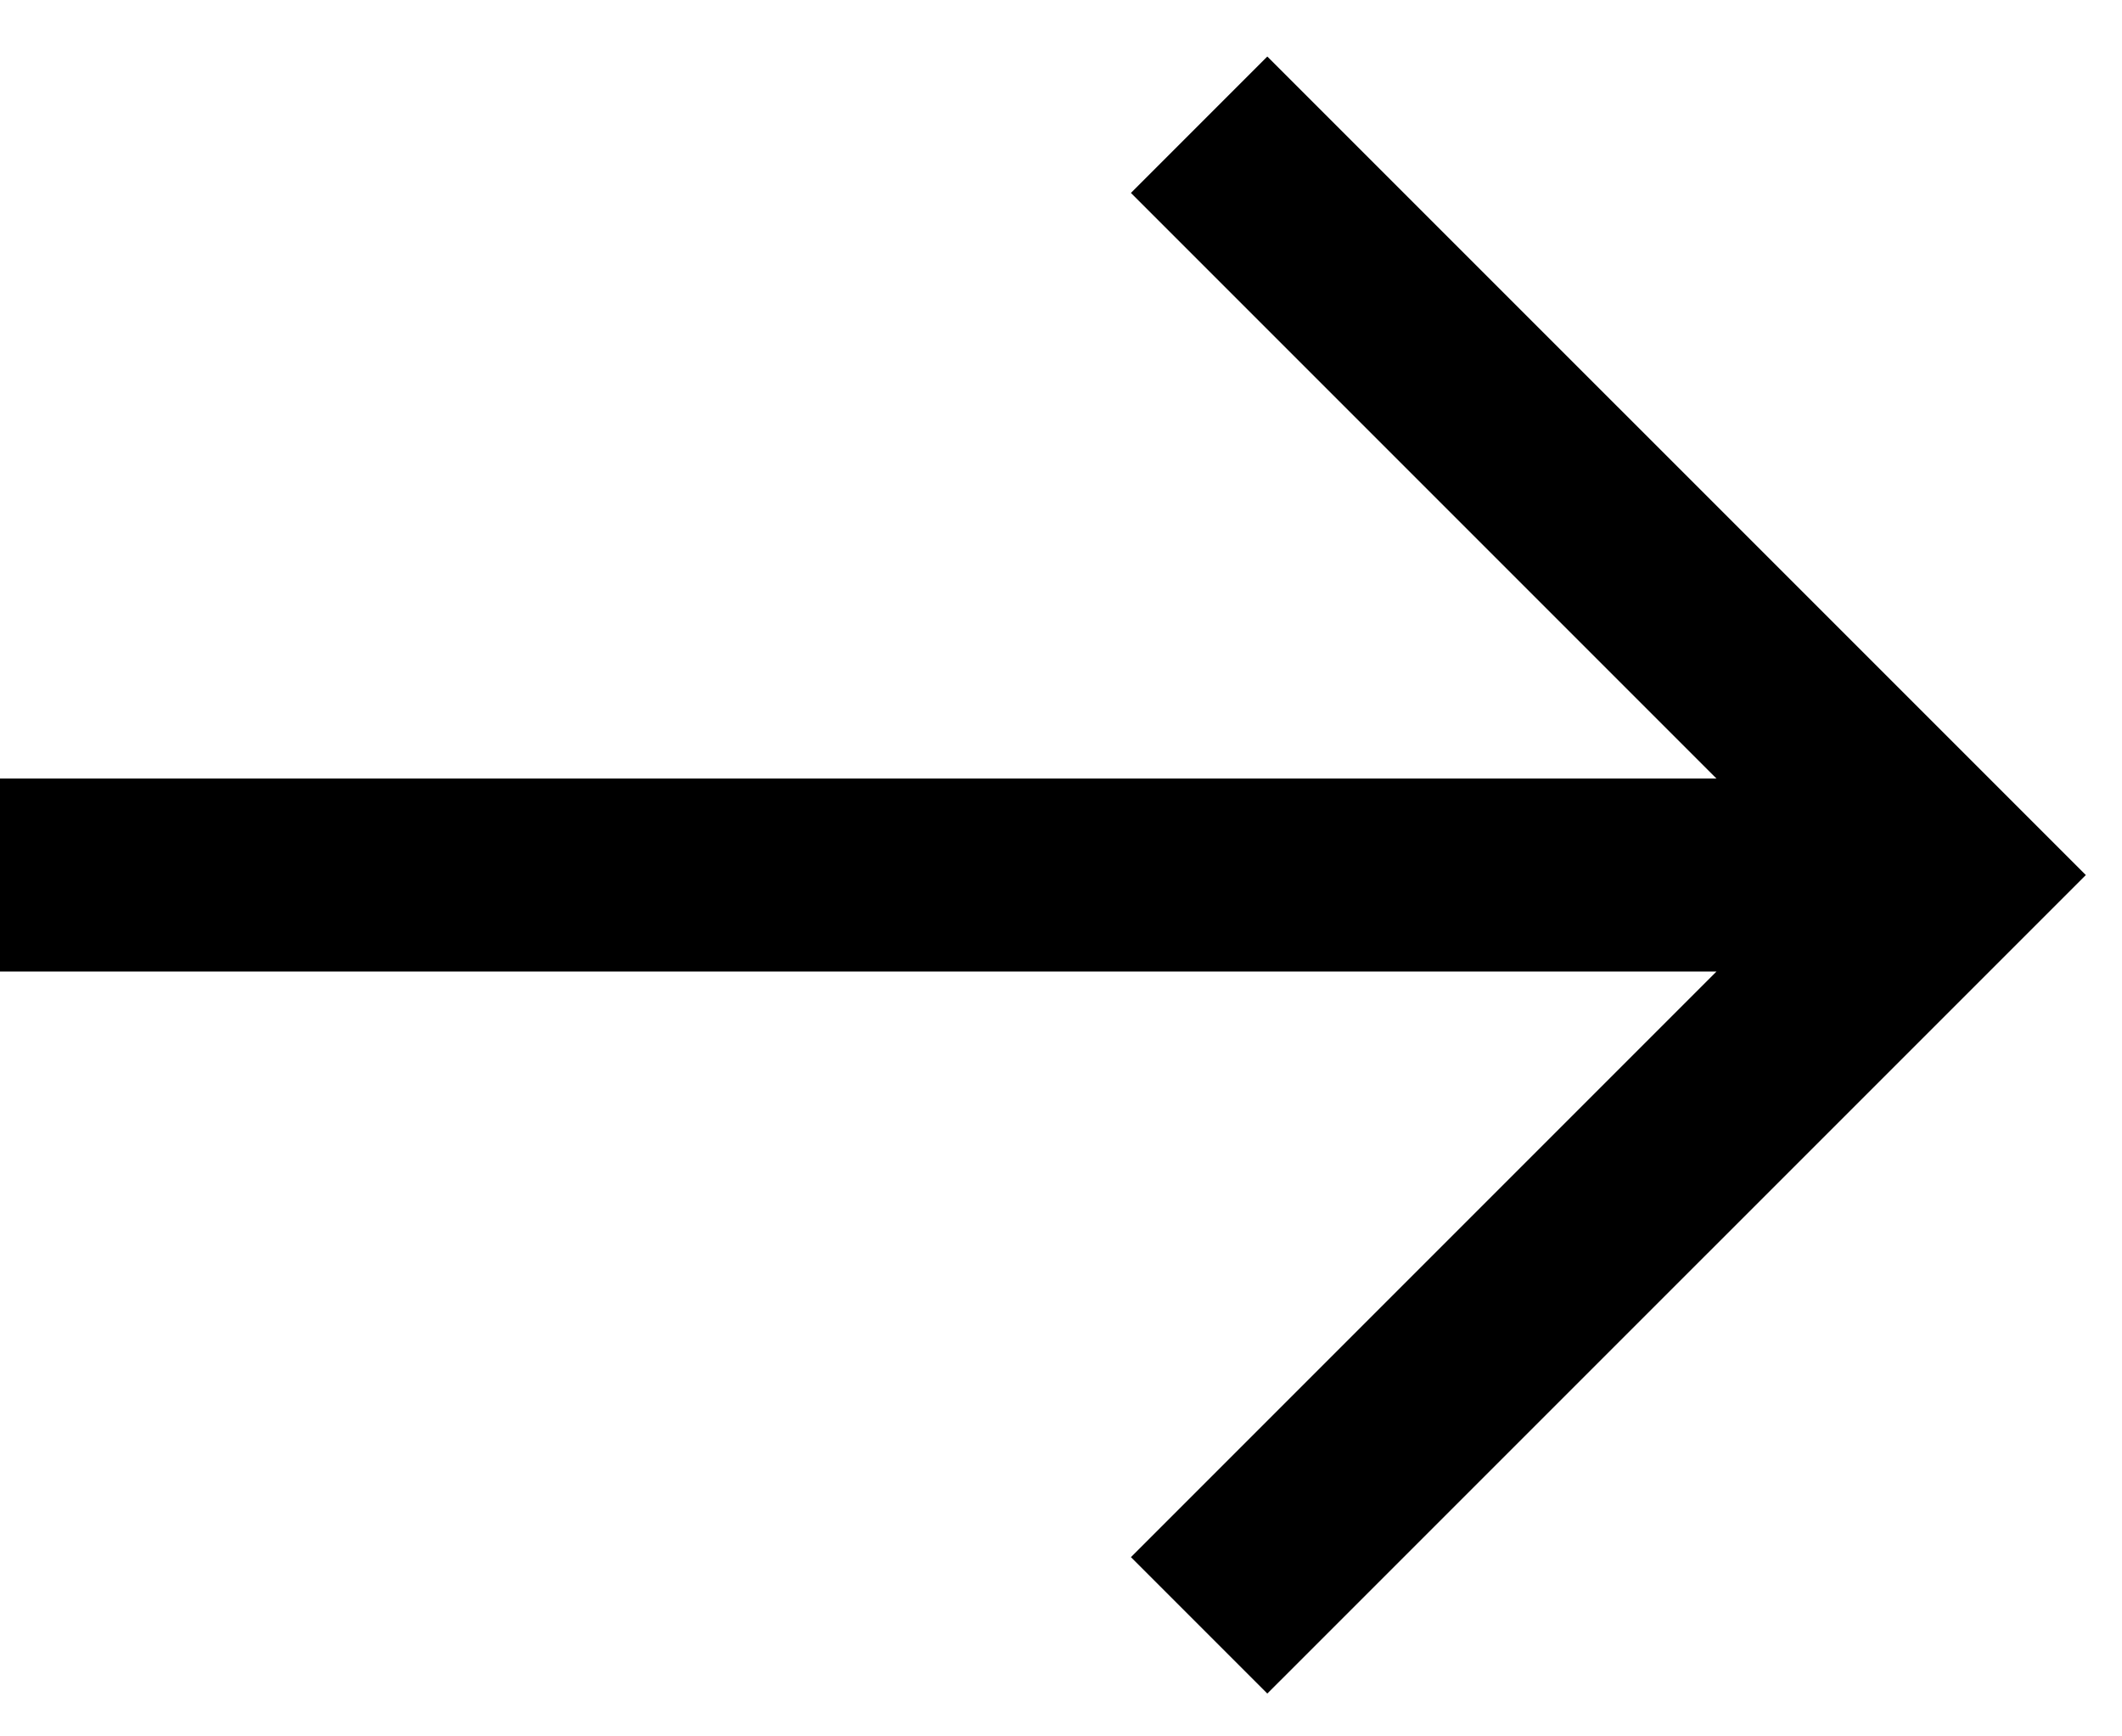
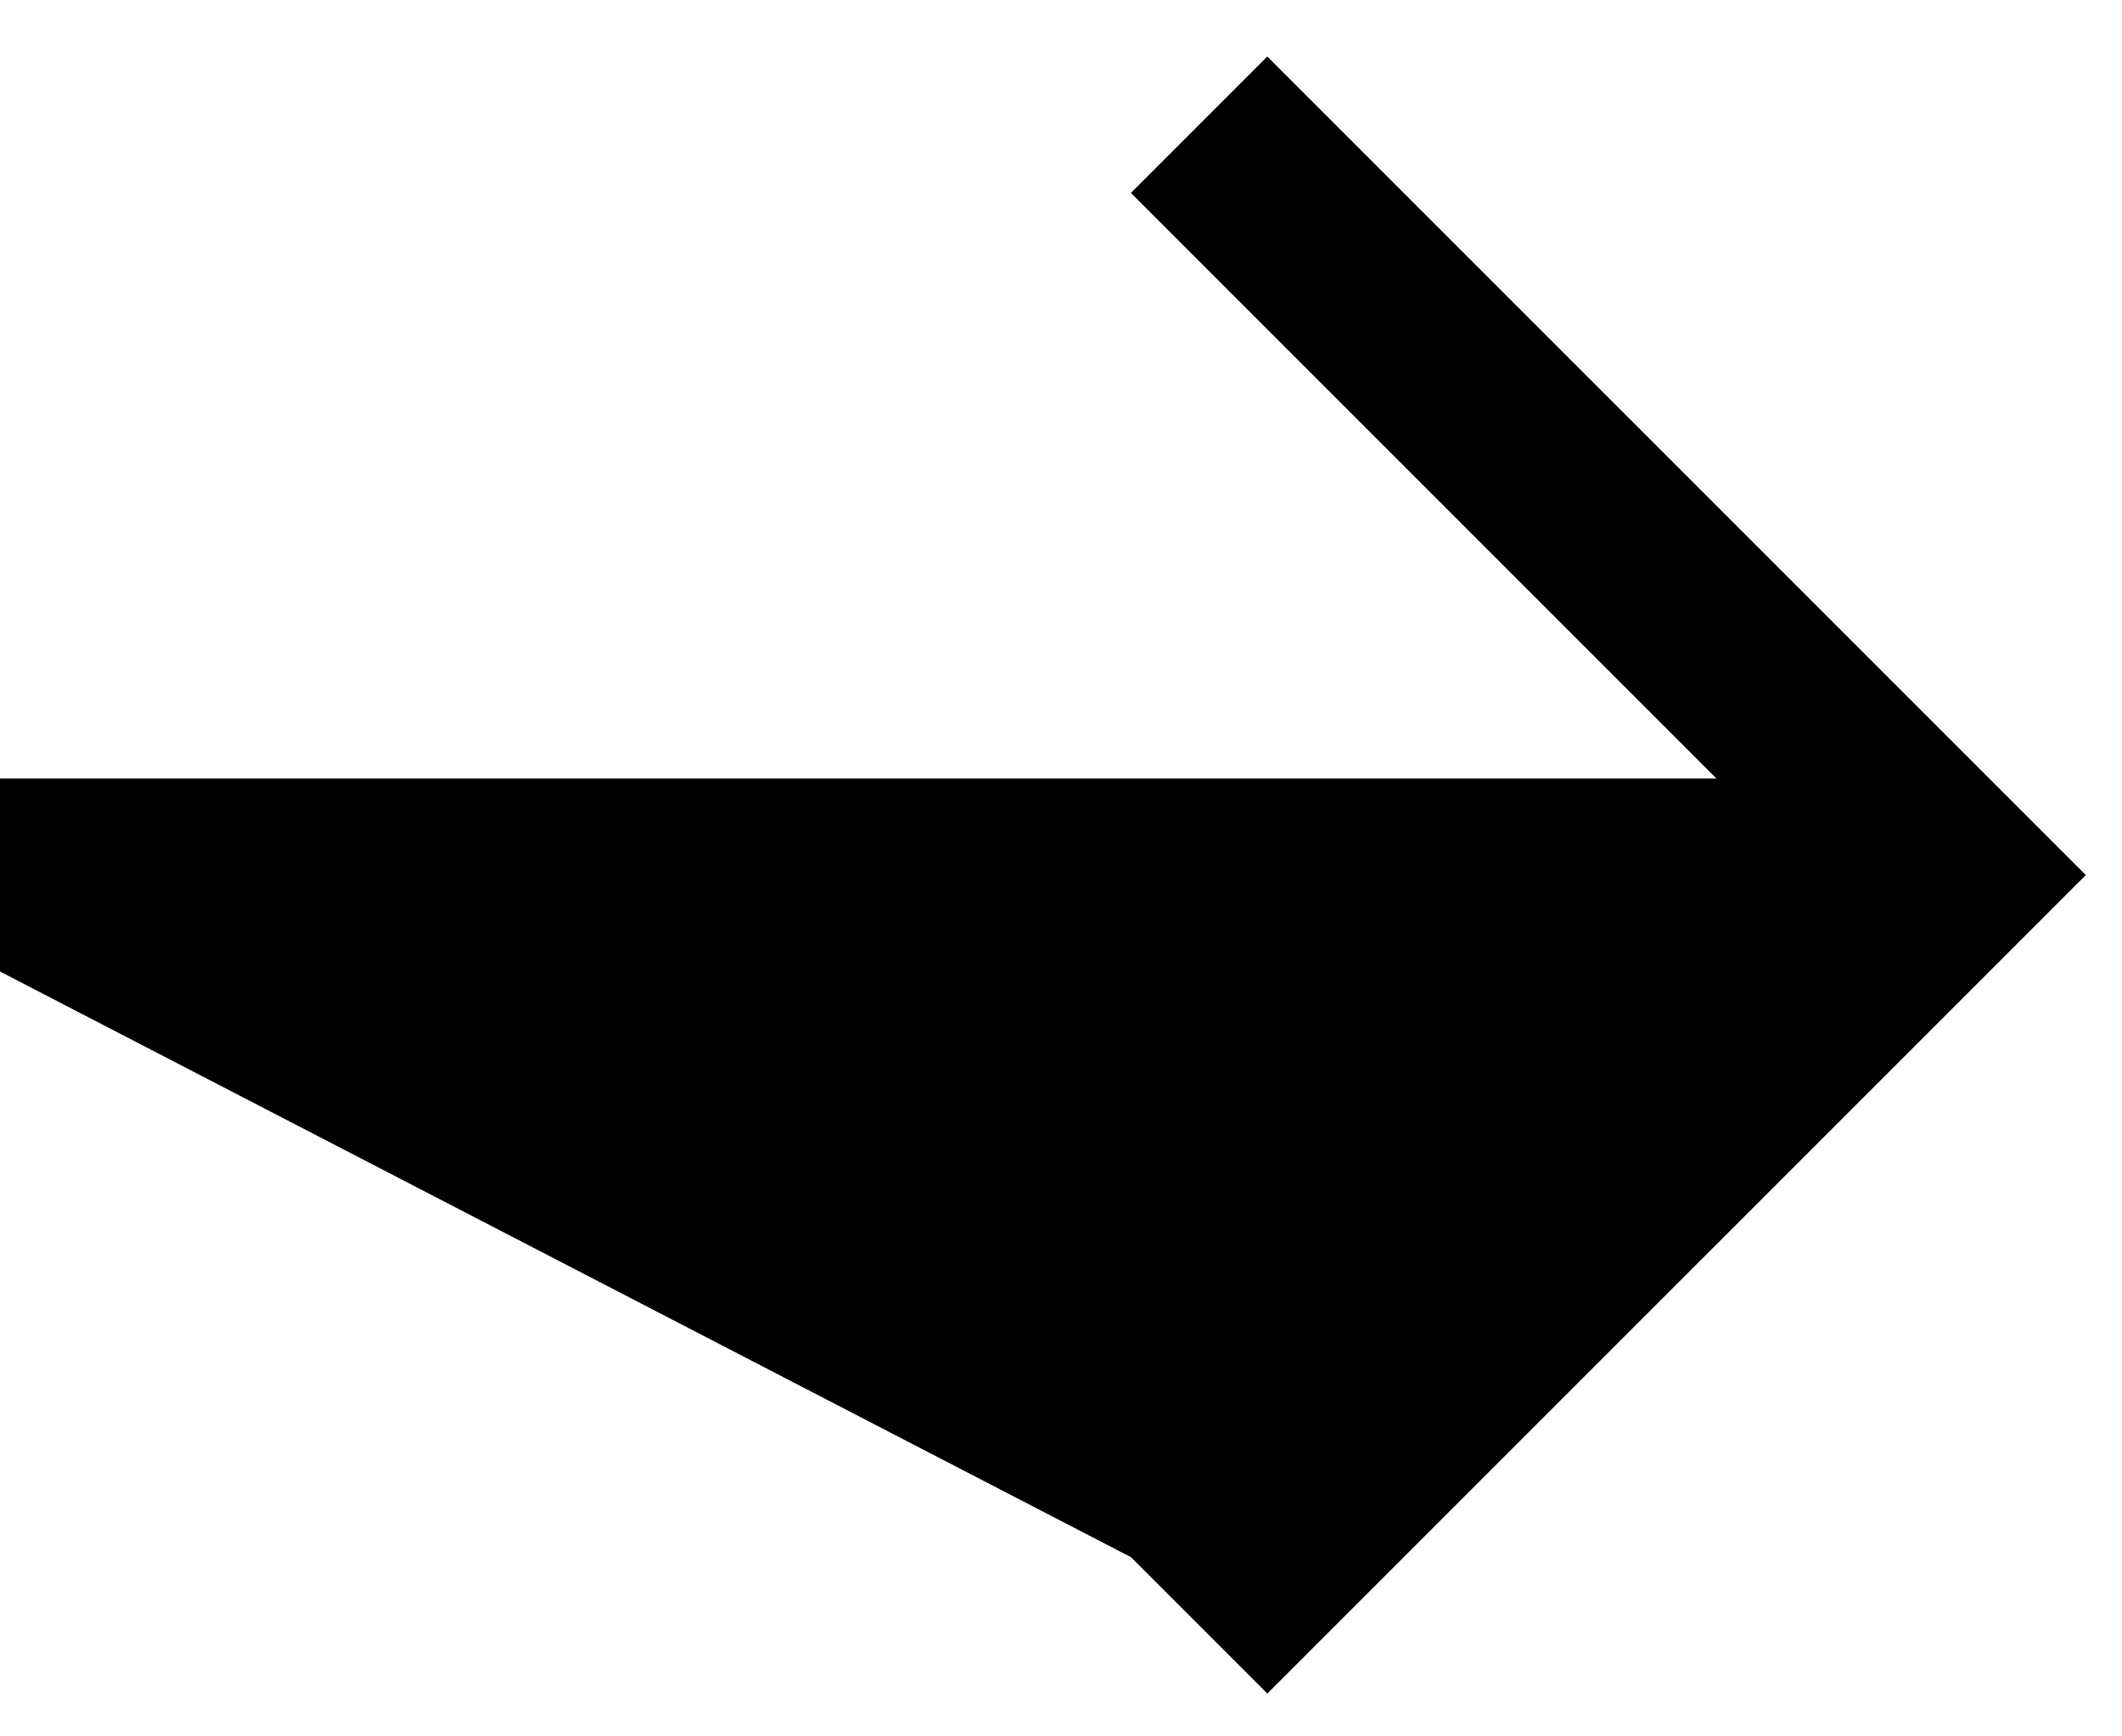
<svg xmlns="http://www.w3.org/2000/svg" width="22" height="18" viewBox="0 0 22 18" fill="none">
-   <path fill-rule="evenodd" clip-rule="evenodd" d="M17.796 8.071L0 8.071L0 10.071L17.796 10.071L11.725 16.142L13.139 17.556L20.918 9.778L21.625 9.071L20.918 8.364L13.139 0.586L11.725 2L17.796 8.071Z" fill="black" />
+   <path fill-rule="evenodd" clip-rule="evenodd" d="M17.796 8.071L0 8.071L0 10.071L11.725 16.142L13.139 17.556L20.918 9.778L21.625 9.071L20.918 8.364L13.139 0.586L11.725 2L17.796 8.071Z" fill="black" />
</svg>